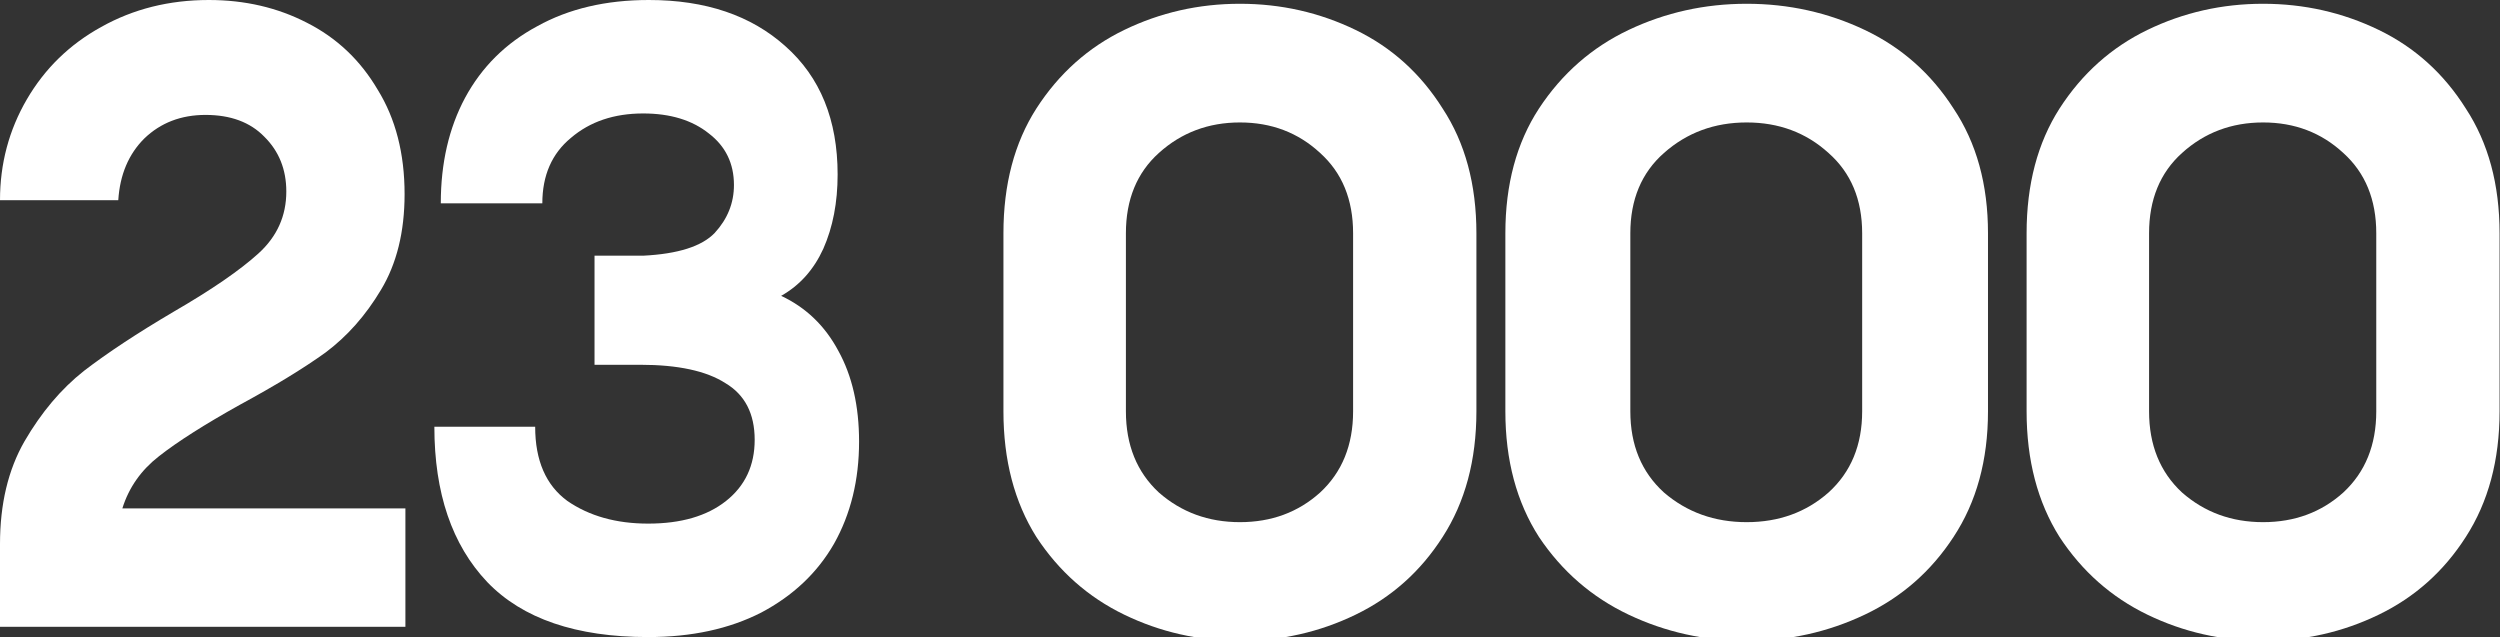
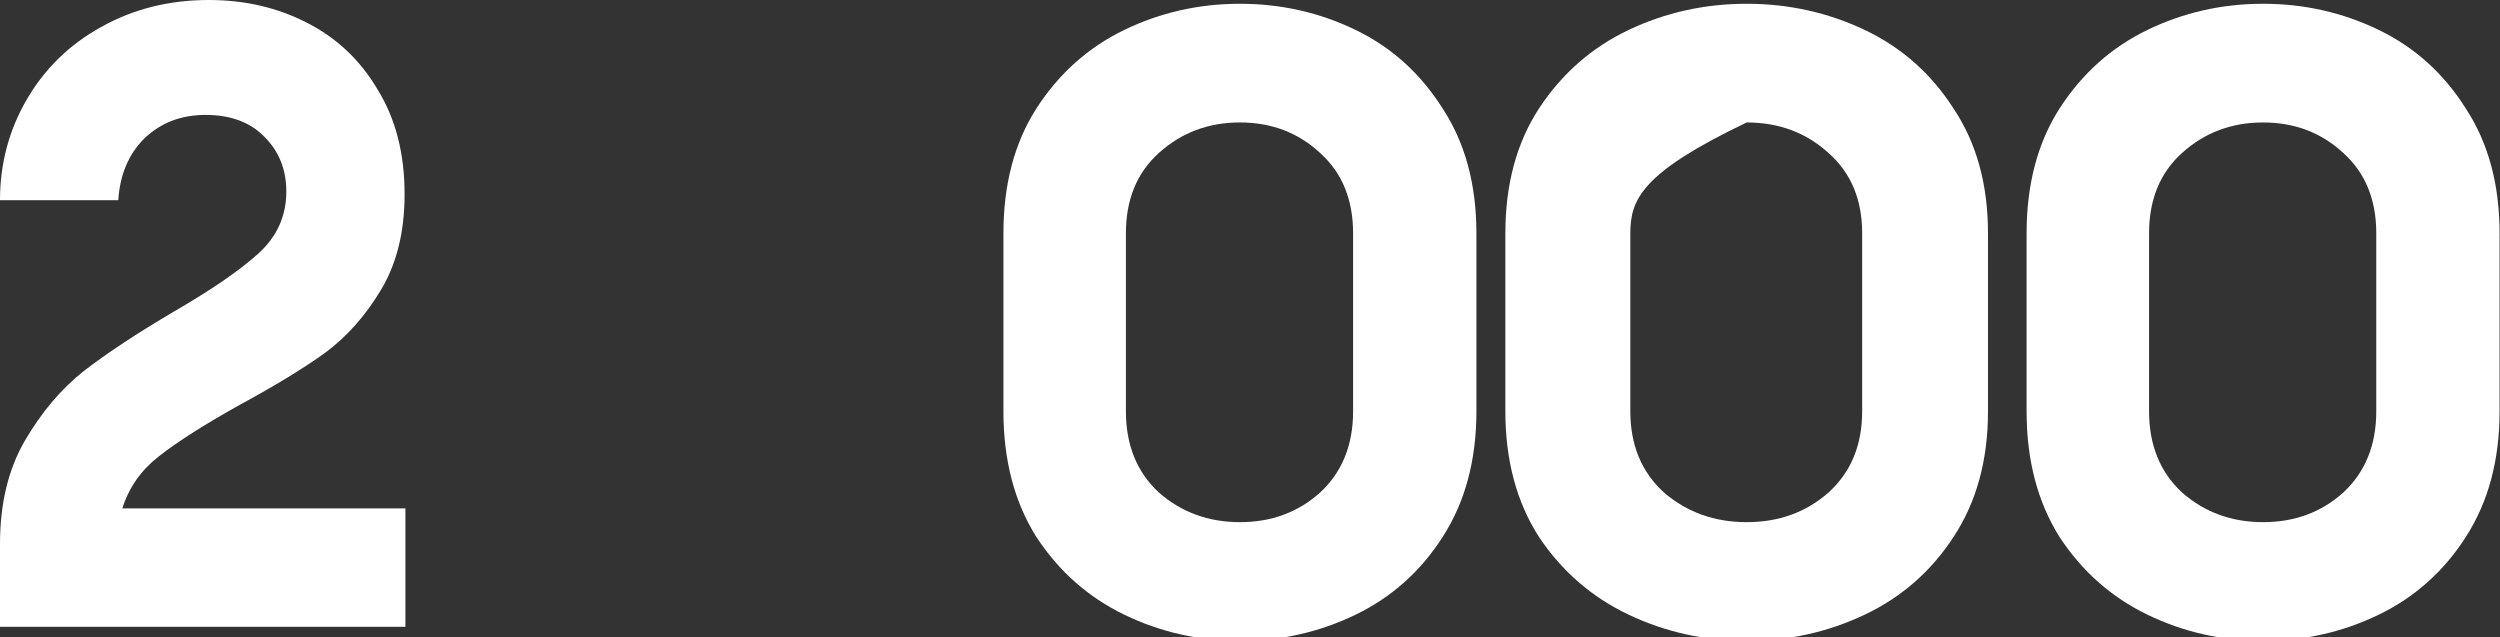
<svg xmlns="http://www.w3.org/2000/svg" width="259" height="66" viewBox="0 0 259 66" fill="none">
  <rect x="0" y="0" width="259" height="66" fill="#333333" stroke="none" />
  <g clip-path="url(#clip0_259_67)">
    <path d="M42 52.67V64.936H0V56.368C0 52.219 0.845 48.672 2.534 45.727C4.282 42.72 6.338 40.285 8.703 38.42C11.127 36.556 14.225 34.513 18 32.288C21.944 30.004 24.873 27.988 26.788 26.245C28.704 24.501 29.662 22.367 29.662 19.841C29.662 17.557 28.901 15.663 27.38 14.16C25.915 12.657 23.887 11.905 21.296 11.905C18.76 11.905 16.648 12.717 14.957 14.341C13.323 15.963 12.422 18.098 12.253 20.744H0C0 16.956 0.929 13.469 2.788 10.282C4.648 7.095 7.211 4.601 10.479 2.797C13.802 0.933 17.521 0 21.634 0C25.352 0 28.732 0.782 31.774 2.345C34.873 3.909 37.323 6.224 39.127 9.29C40.986 12.296 41.915 15.903 41.915 20.113C41.915 24.02 41.098 27.328 39.465 30.034C37.887 32.679 35.971 34.843 33.718 36.526C31.464 38.149 28.507 39.953 24.845 41.938C21.183 43.982 18.394 45.755 16.479 47.259C14.619 48.702 13.352 50.505 12.676 52.671L42 52.67Z" fill="white" />
-     <path d="M80.926 30.65C83.494 31.855 85.469 33.753 86.852 36.346C88.285 38.937 89 42.07 89 45.748C89 49.727 88.136 53.252 86.408 56.327C84.68 59.34 82.161 61.72 78.852 63.468C75.543 65.157 71.642 66 67.148 66C59.691 66 54.135 64.102 50.482 60.304C46.826 56.447 45 51.082 45 44.21H55.444C55.444 47.707 56.556 50.269 58.777 51.896C61.049 53.463 63.84 54.246 67.148 54.246C70.556 54.246 73.247 53.463 75.223 51.896C77.198 50.329 78.185 48.219 78.185 45.567C78.185 42.855 77.173 40.895 75.148 39.691C73.173 38.425 70.235 37.791 66.334 37.791H61.593V26.49H66.63C70.235 26.308 72.704 25.526 74.037 24.139C75.371 22.693 76.037 21.036 76.037 19.167C76.037 16.937 75.173 15.158 73.445 13.833C71.716 12.446 69.444 11.754 66.63 11.754C63.618 11.754 61.123 12.597 59.148 14.284C57.173 15.912 56.185 18.172 56.185 21.065H45.666C45.666 16.907 46.506 13.26 48.185 10.126C49.913 6.931 52.407 4.46 55.667 2.712C58.926 0.903 62.778 0 67.222 0C73.099 0 77.815 1.597 81.371 4.792C84.976 7.986 86.778 12.416 86.778 18.082C86.778 20.975 86.284 23.537 85.297 25.767C84.309 27.937 82.852 29.565 80.926 30.65Z" fill="white" />
    <path d="M128.456 66.391C124.198 66.391 120.202 65.486 116.469 63.678C112.735 61.87 109.703 59.188 107.369 55.632C105.094 52.016 103.956 47.676 103.956 42.613V24.168C103.956 19.107 105.094 14.796 107.369 11.24C109.702 7.623 112.735 4.911 116.469 3.103C120.202 1.296 124.197 0.391 128.456 0.391C132.714 0.391 136.71 1.296 140.443 3.103C144.178 4.911 147.18 7.623 149.456 11.24C151.79 14.796 152.956 19.107 152.956 24.168V42.613C152.956 47.675 151.79 52.016 149.456 55.632C147.181 59.188 144.177 61.87 140.443 63.678C136.71 65.487 132.715 66.391 128.456 66.391ZM128.456 54.095C131.723 54.095 134.493 53.071 136.769 51.021C139.044 48.911 140.181 46.108 140.181 42.613V24.168C140.181 20.673 139.044 17.9 136.769 15.851C134.493 13.741 131.723 12.686 128.456 12.686C125.19 12.686 122.39 13.74 120.056 15.851C117.782 17.899 116.644 20.673 116.644 24.168V42.613C116.644 46.108 117.782 48.911 120.056 51.021C122.39 53.07 125.19 54.095 128.456 54.095Z" fill="white" />
    <path d="M234.456 66.391C230.198 66.391 226.202 65.486 222.469 63.678C218.735 61.87 215.703 59.188 213.369 55.632C211.094 52.016 209.956 47.676 209.956 42.613V24.168C209.956 19.107 211.094 14.796 213.369 11.24C215.702 7.623 218.735 4.911 222.469 3.103C226.202 1.296 230.197 0.391 234.456 0.391C238.714 0.391 242.71 1.296 246.443 3.103C250.178 4.911 253.18 7.623 255.456 11.24C257.79 14.796 258.956 19.107 258.956 24.168V42.613C258.956 47.675 257.79 52.016 255.456 55.632C253.181 59.188 250.177 61.87 246.443 63.678C242.71 65.487 238.715 66.391 234.456 66.391ZM234.456 54.095C237.723 54.095 240.493 53.071 242.769 51.021C245.044 48.911 246.181 46.108 246.181 42.613V24.168C246.181 20.673 245.044 17.9 242.769 15.851C240.493 13.741 237.723 12.686 234.456 12.686C231.19 12.686 228.39 13.74 226.056 15.851C223.782 17.899 222.644 20.673 222.644 24.168V42.613C222.644 46.108 223.782 48.911 226.056 51.021C228.39 53.07 231.19 54.095 234.456 54.095Z" fill="white" />
-     <path d="M180.956 66.391C176.611 66.391 172.534 65.486 168.724 63.678C164.914 61.87 161.82 59.188 159.439 55.632C157.117 52.016 155.956 47.676 155.956 42.613V24.168C155.956 19.107 157.117 14.796 159.439 11.24C161.819 7.623 164.915 4.911 168.724 3.103C172.534 1.296 176.61 0.391 180.956 0.391C185.301 0.391 189.378 1.296 193.188 3.103C196.998 4.911 200.063 7.623 202.384 11.24C204.766 14.796 205.956 19.107 205.956 24.168V42.613C205.956 47.675 204.766 52.016 202.384 55.632C200.064 59.188 196.997 61.87 193.188 63.678C189.378 65.487 185.302 66.391 180.956 66.391ZM180.956 54.095C184.289 54.095 187.117 53.071 189.438 51.021C191.76 48.911 192.92 46.108 192.92 42.613V24.168C192.92 20.673 191.76 17.9 189.438 15.851C187.117 13.741 184.289 12.686 180.956 12.686C177.623 12.686 174.766 13.74 172.384 15.851C170.064 17.899 168.903 20.673 168.903 24.168V42.613C168.903 46.108 170.064 48.911 172.384 51.021C174.766 53.07 177.623 54.095 180.956 54.095Z" fill="white" />
+     <path d="M180.956 66.391C176.611 66.391 172.534 65.486 168.724 63.678C164.914 61.87 161.82 59.188 159.439 55.632C157.117 52.016 155.956 47.676 155.956 42.613V24.168C155.956 19.107 157.117 14.796 159.439 11.24C161.819 7.623 164.915 4.911 168.724 3.103C172.534 1.296 176.61 0.391 180.956 0.391C185.301 0.391 189.378 1.296 193.188 3.103C196.998 4.911 200.063 7.623 202.384 11.24C204.766 14.796 205.956 19.107 205.956 24.168V42.613C205.956 47.675 204.766 52.016 202.384 55.632C200.064 59.188 196.997 61.87 193.188 63.678C189.378 65.487 185.302 66.391 180.956 66.391ZM180.956 54.095C184.289 54.095 187.117 53.071 189.438 51.021C191.76 48.911 192.92 46.108 192.92 42.613V24.168C192.92 20.673 191.76 17.9 189.438 15.851C187.117 13.741 184.289 12.686 180.956 12.686C170.064 17.899 168.903 20.673 168.903 24.168V42.613C168.903 46.108 170.064 48.911 172.384 51.021C174.766 53.07 177.623 54.095 180.956 54.095Z" fill="white" />
  </g>
  <defs>
    <clipPath id="clip0_259_67">
      <rect width="259" height="66" fill="white" />
    </clipPath>
  </defs>
</svg>